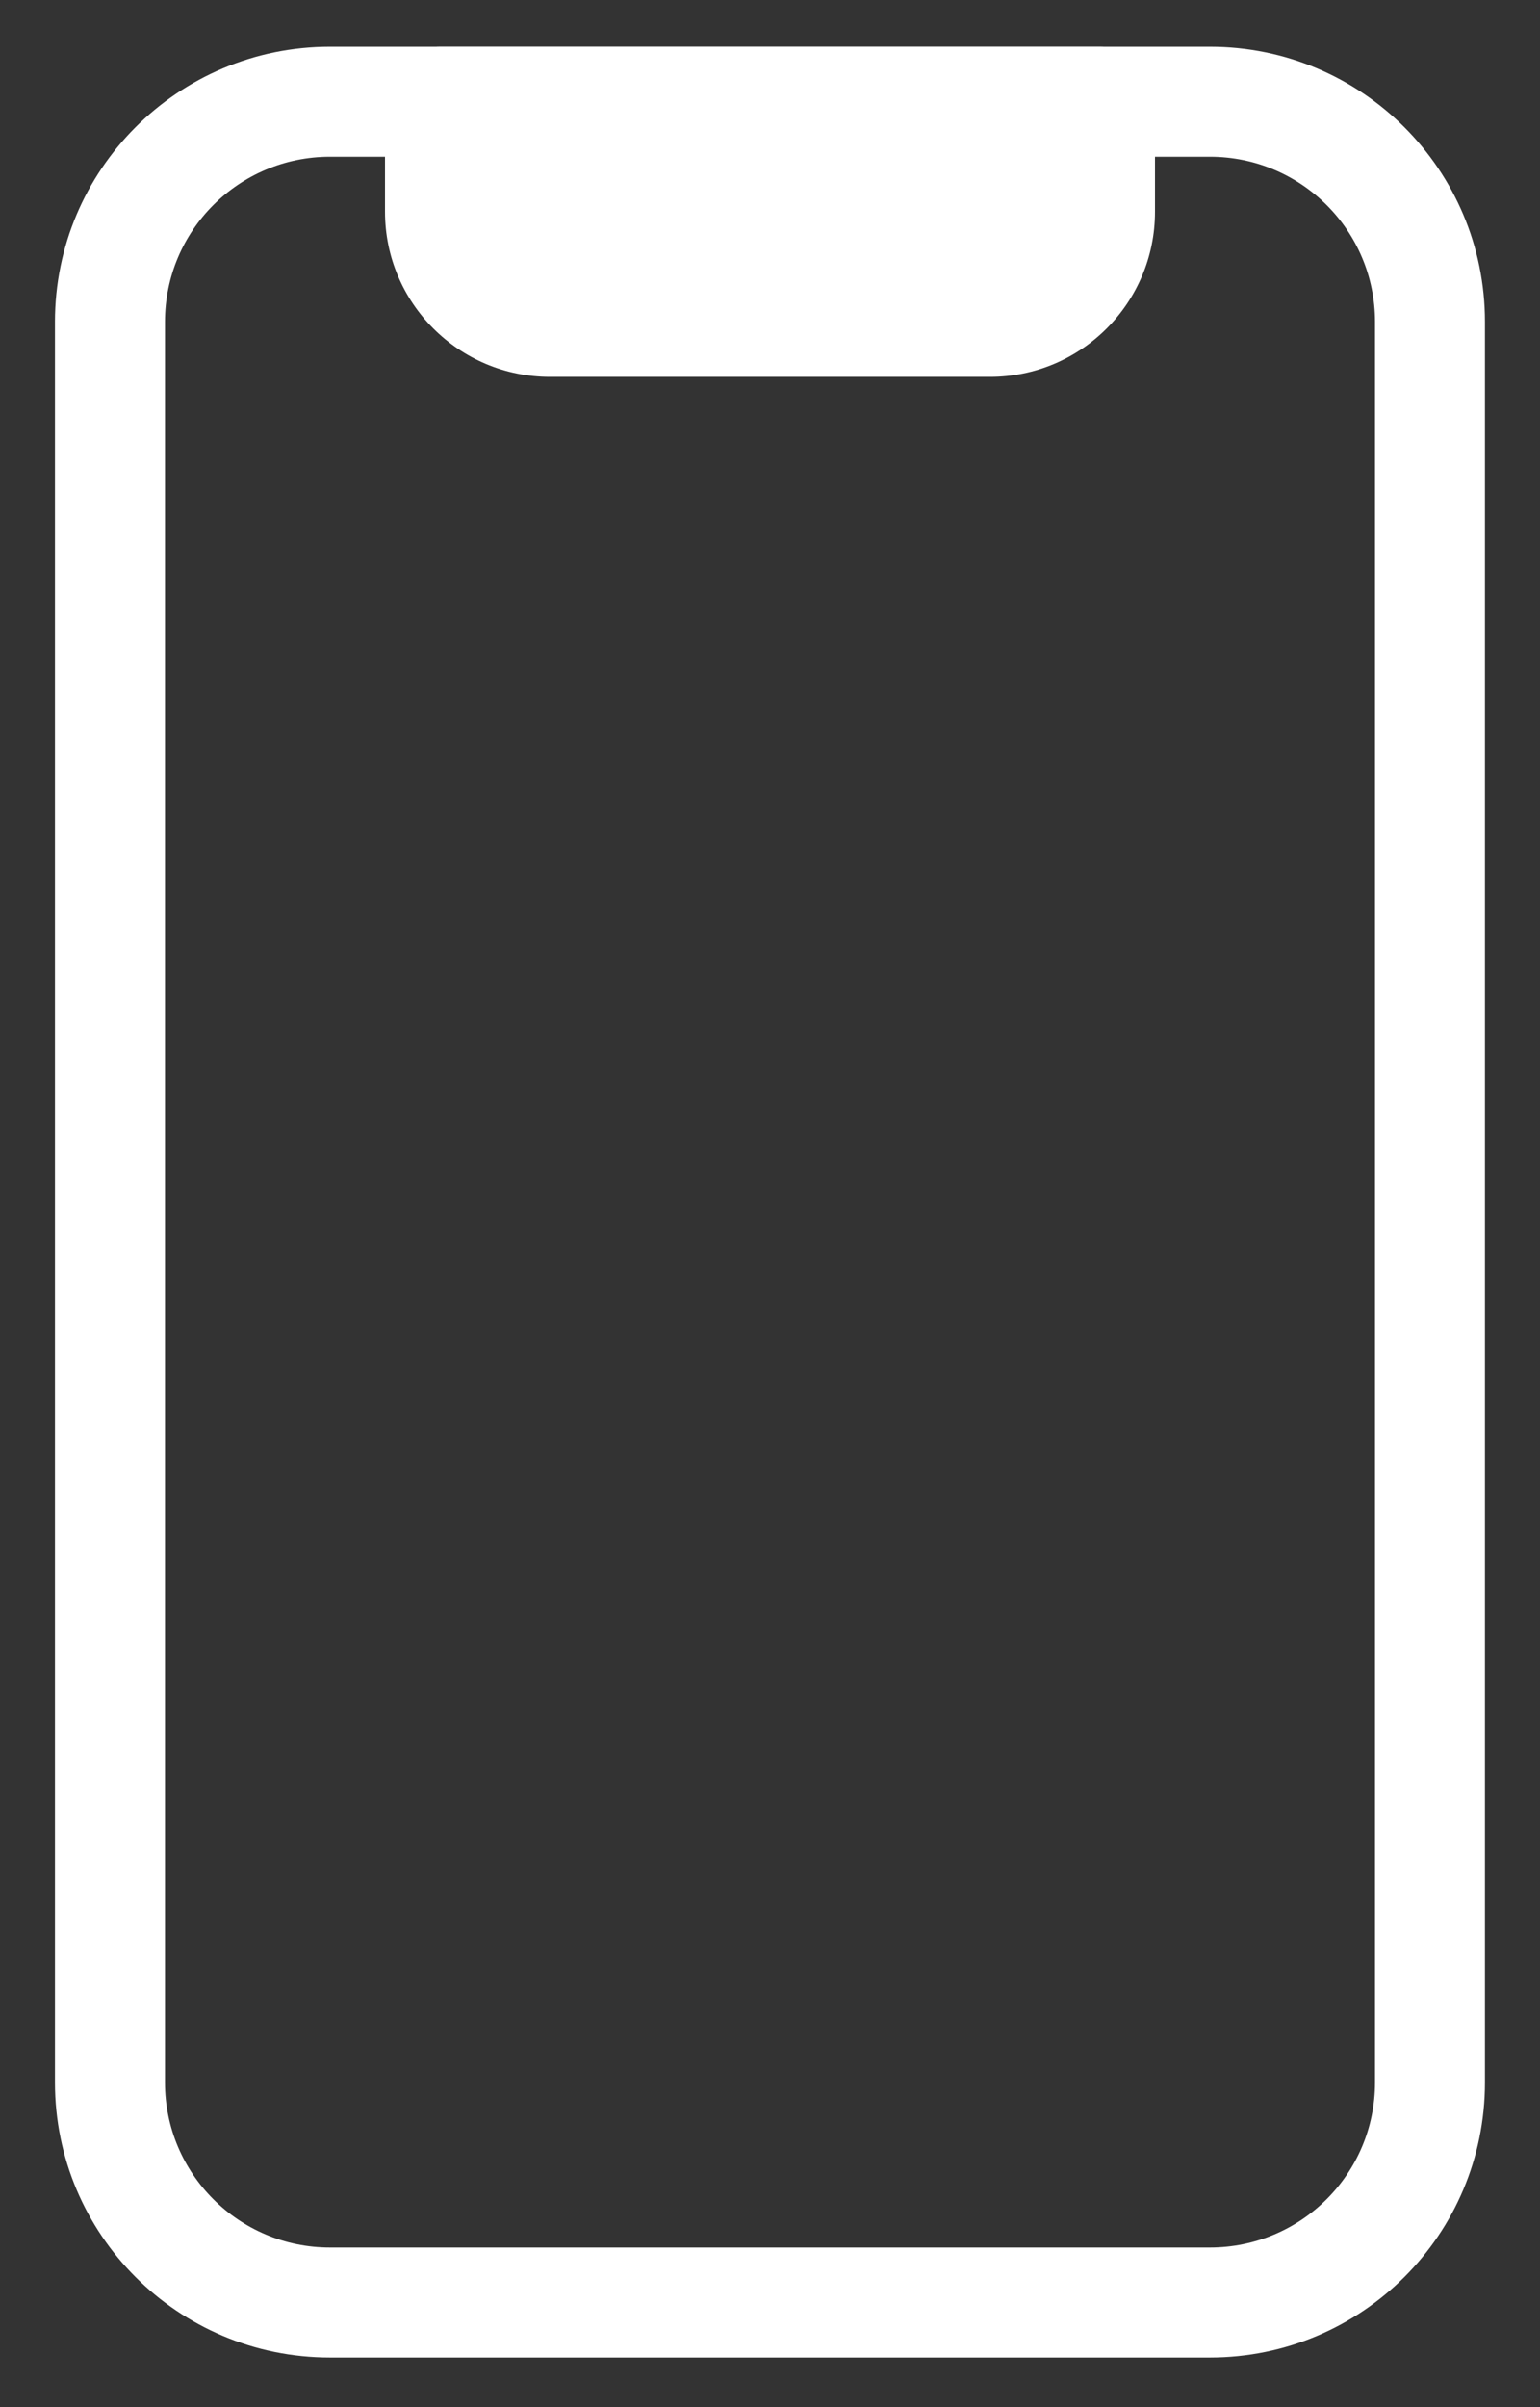
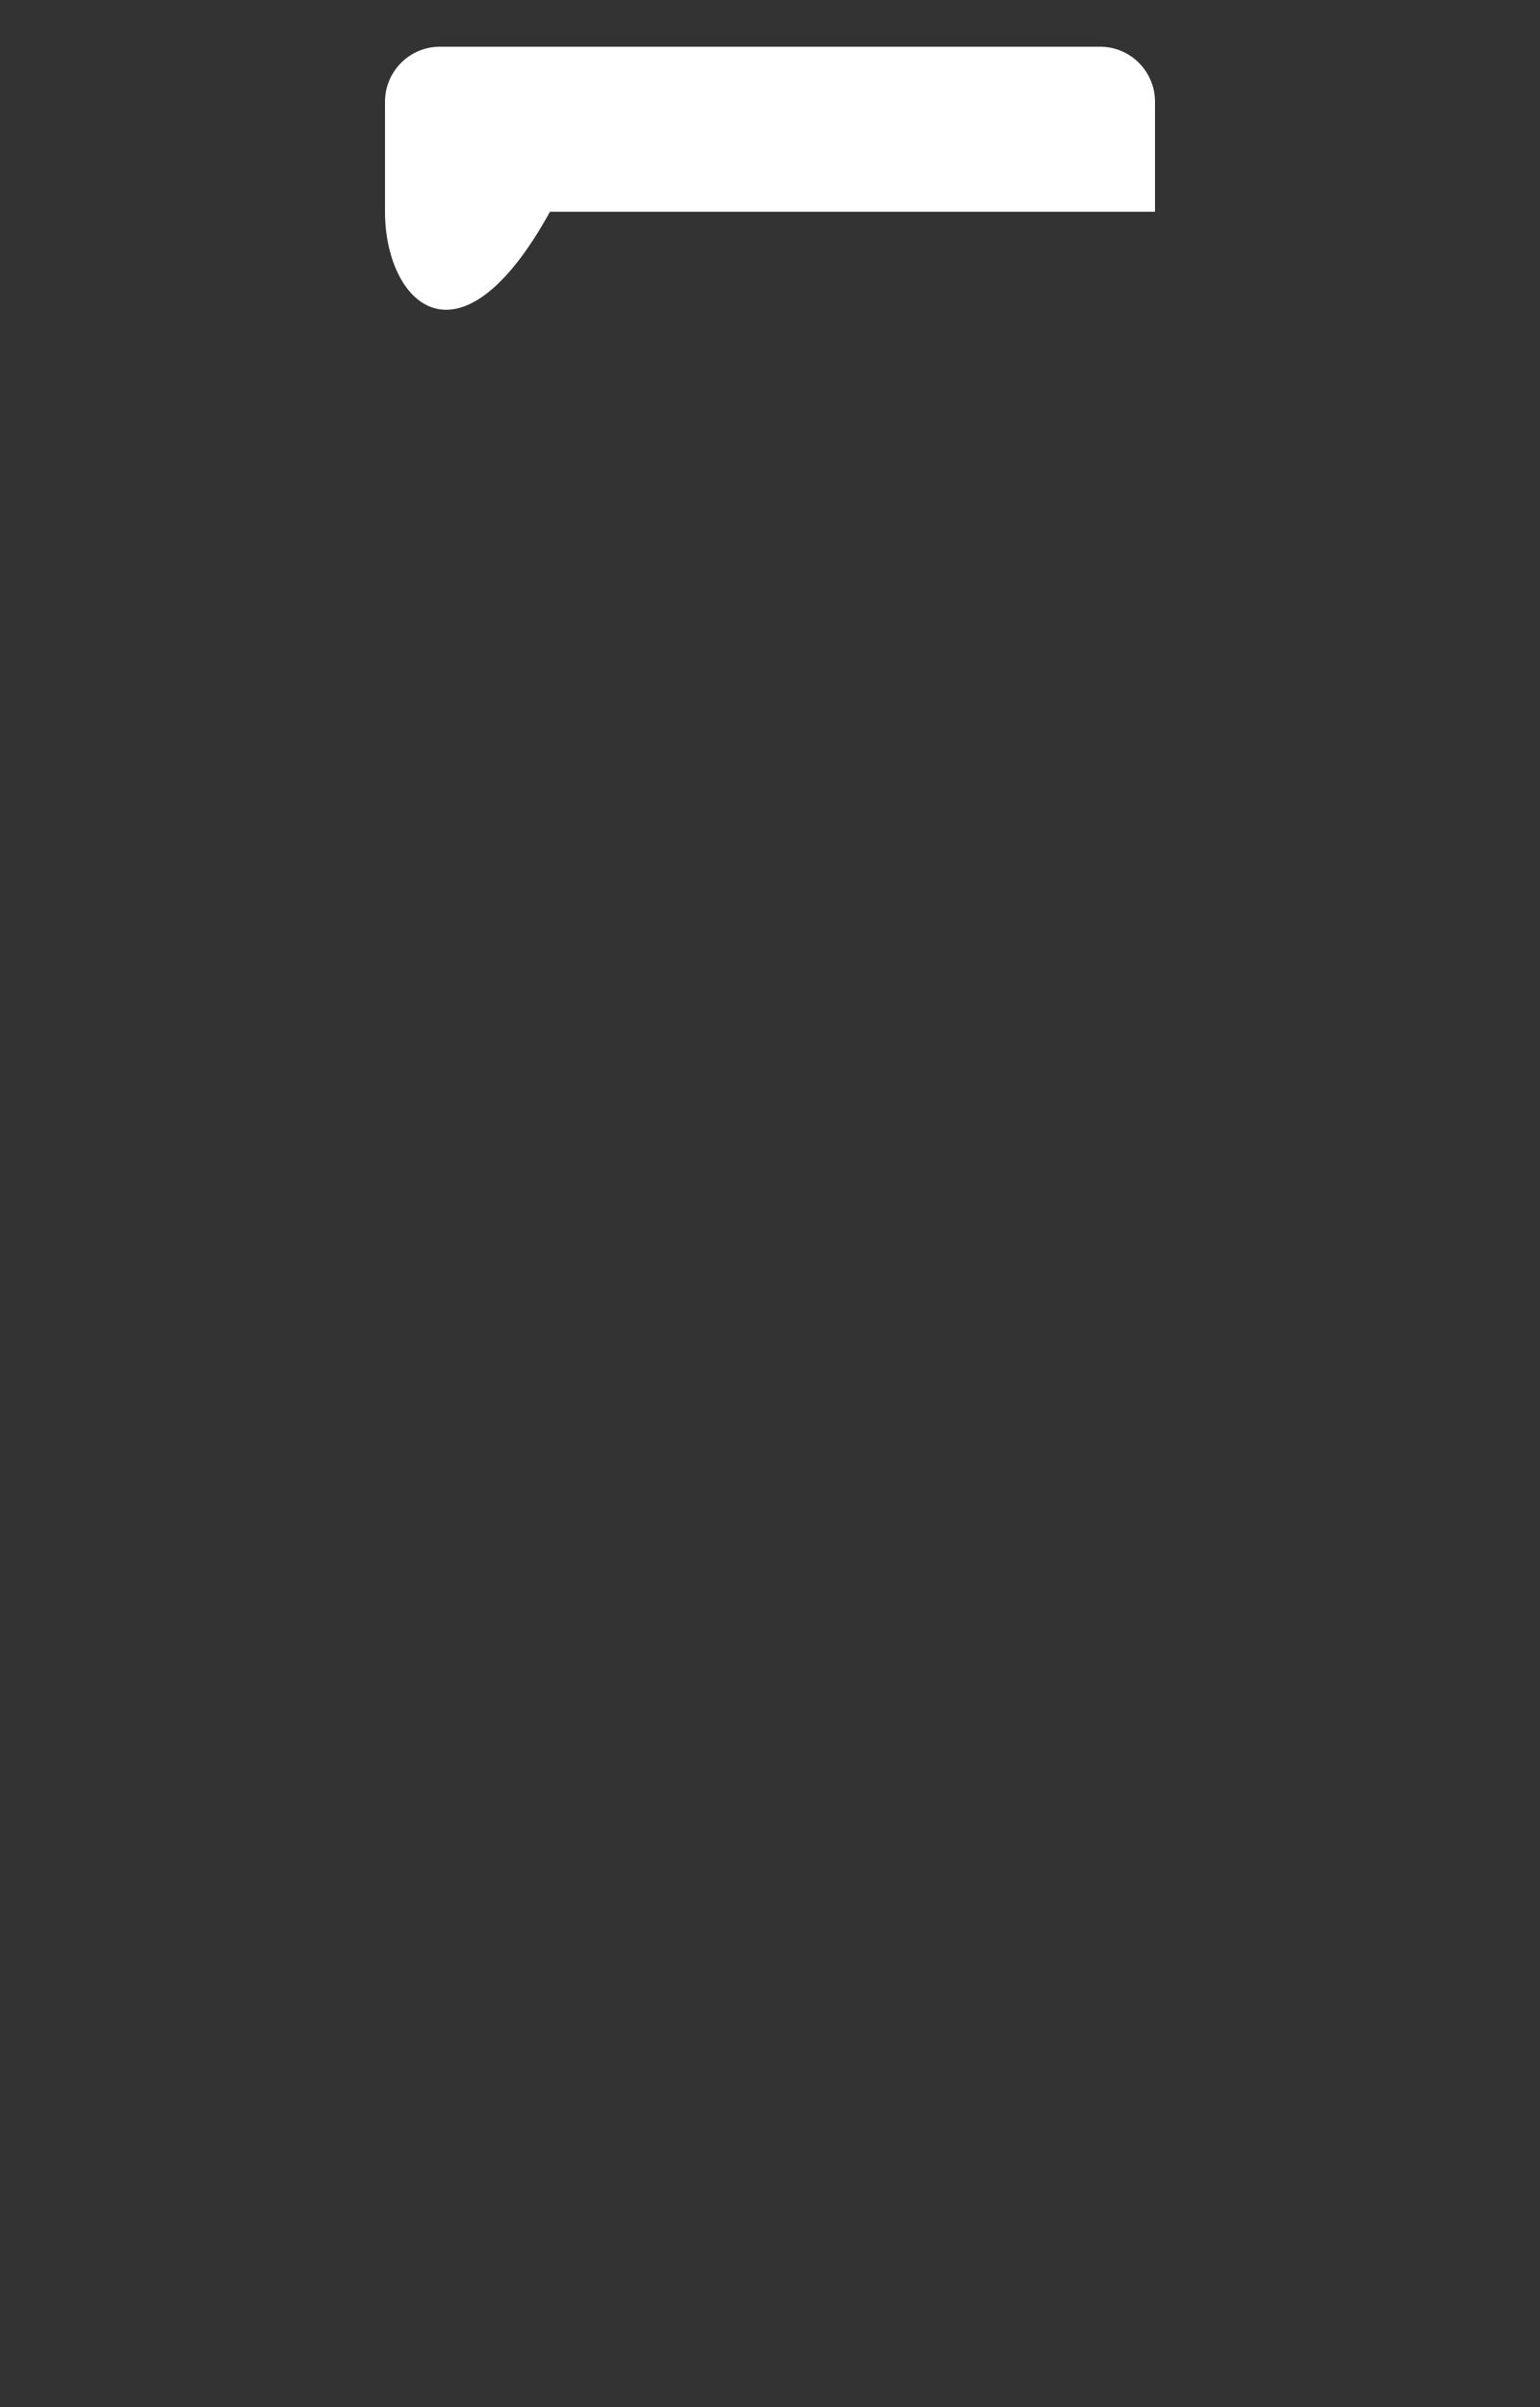
<svg xmlns="http://www.w3.org/2000/svg" width="16" height="25" viewBox="0 0 16 25" fill="none">
  <rect x="0" y="0" width="16" height="25" fill="#333333" stroke="none" />
-   <path fill-rule="evenodd" clip-rule="evenodd" d="M0.571 3.342C0.571 1.764 1.85 0.485 3.428 0.485H12.571C14.149 0.485 15.428 1.764 15.428 3.342V21.628C15.428 23.206 14.149 24.485 12.571 24.485H3.428C1.85 24.485 0.571 23.206 0.571 21.628V3.342ZM3.428 1.628C2.482 1.628 1.714 2.395 1.714 3.342V21.628C1.714 22.575 2.482 23.342 3.428 23.342H12.571C13.518 23.342 14.286 22.575 14.286 21.628V3.342C14.286 2.395 13.518 1.628 12.571 1.628H3.428Z" fill="white" />
-   <path fill-rule="evenodd" clip-rule="evenodd" d="M4 1.057C4 0.741 4.256 0.485 4.571 0.485H11.429C11.744 0.485 12 0.741 12 1.057V2.199C12 3.146 11.232 3.914 10.286 3.914H5.714C4.768 3.914 4 3.146 4 2.199V1.057Z" fill="white" />
+   <path fill-rule="evenodd" clip-rule="evenodd" d="M4 1.057C4 0.741 4.256 0.485 4.571 0.485H11.429C11.744 0.485 12 0.741 12 1.057V2.199H5.714C4.768 3.914 4 3.146 4 2.199V1.057Z" fill="white" />
</svg>